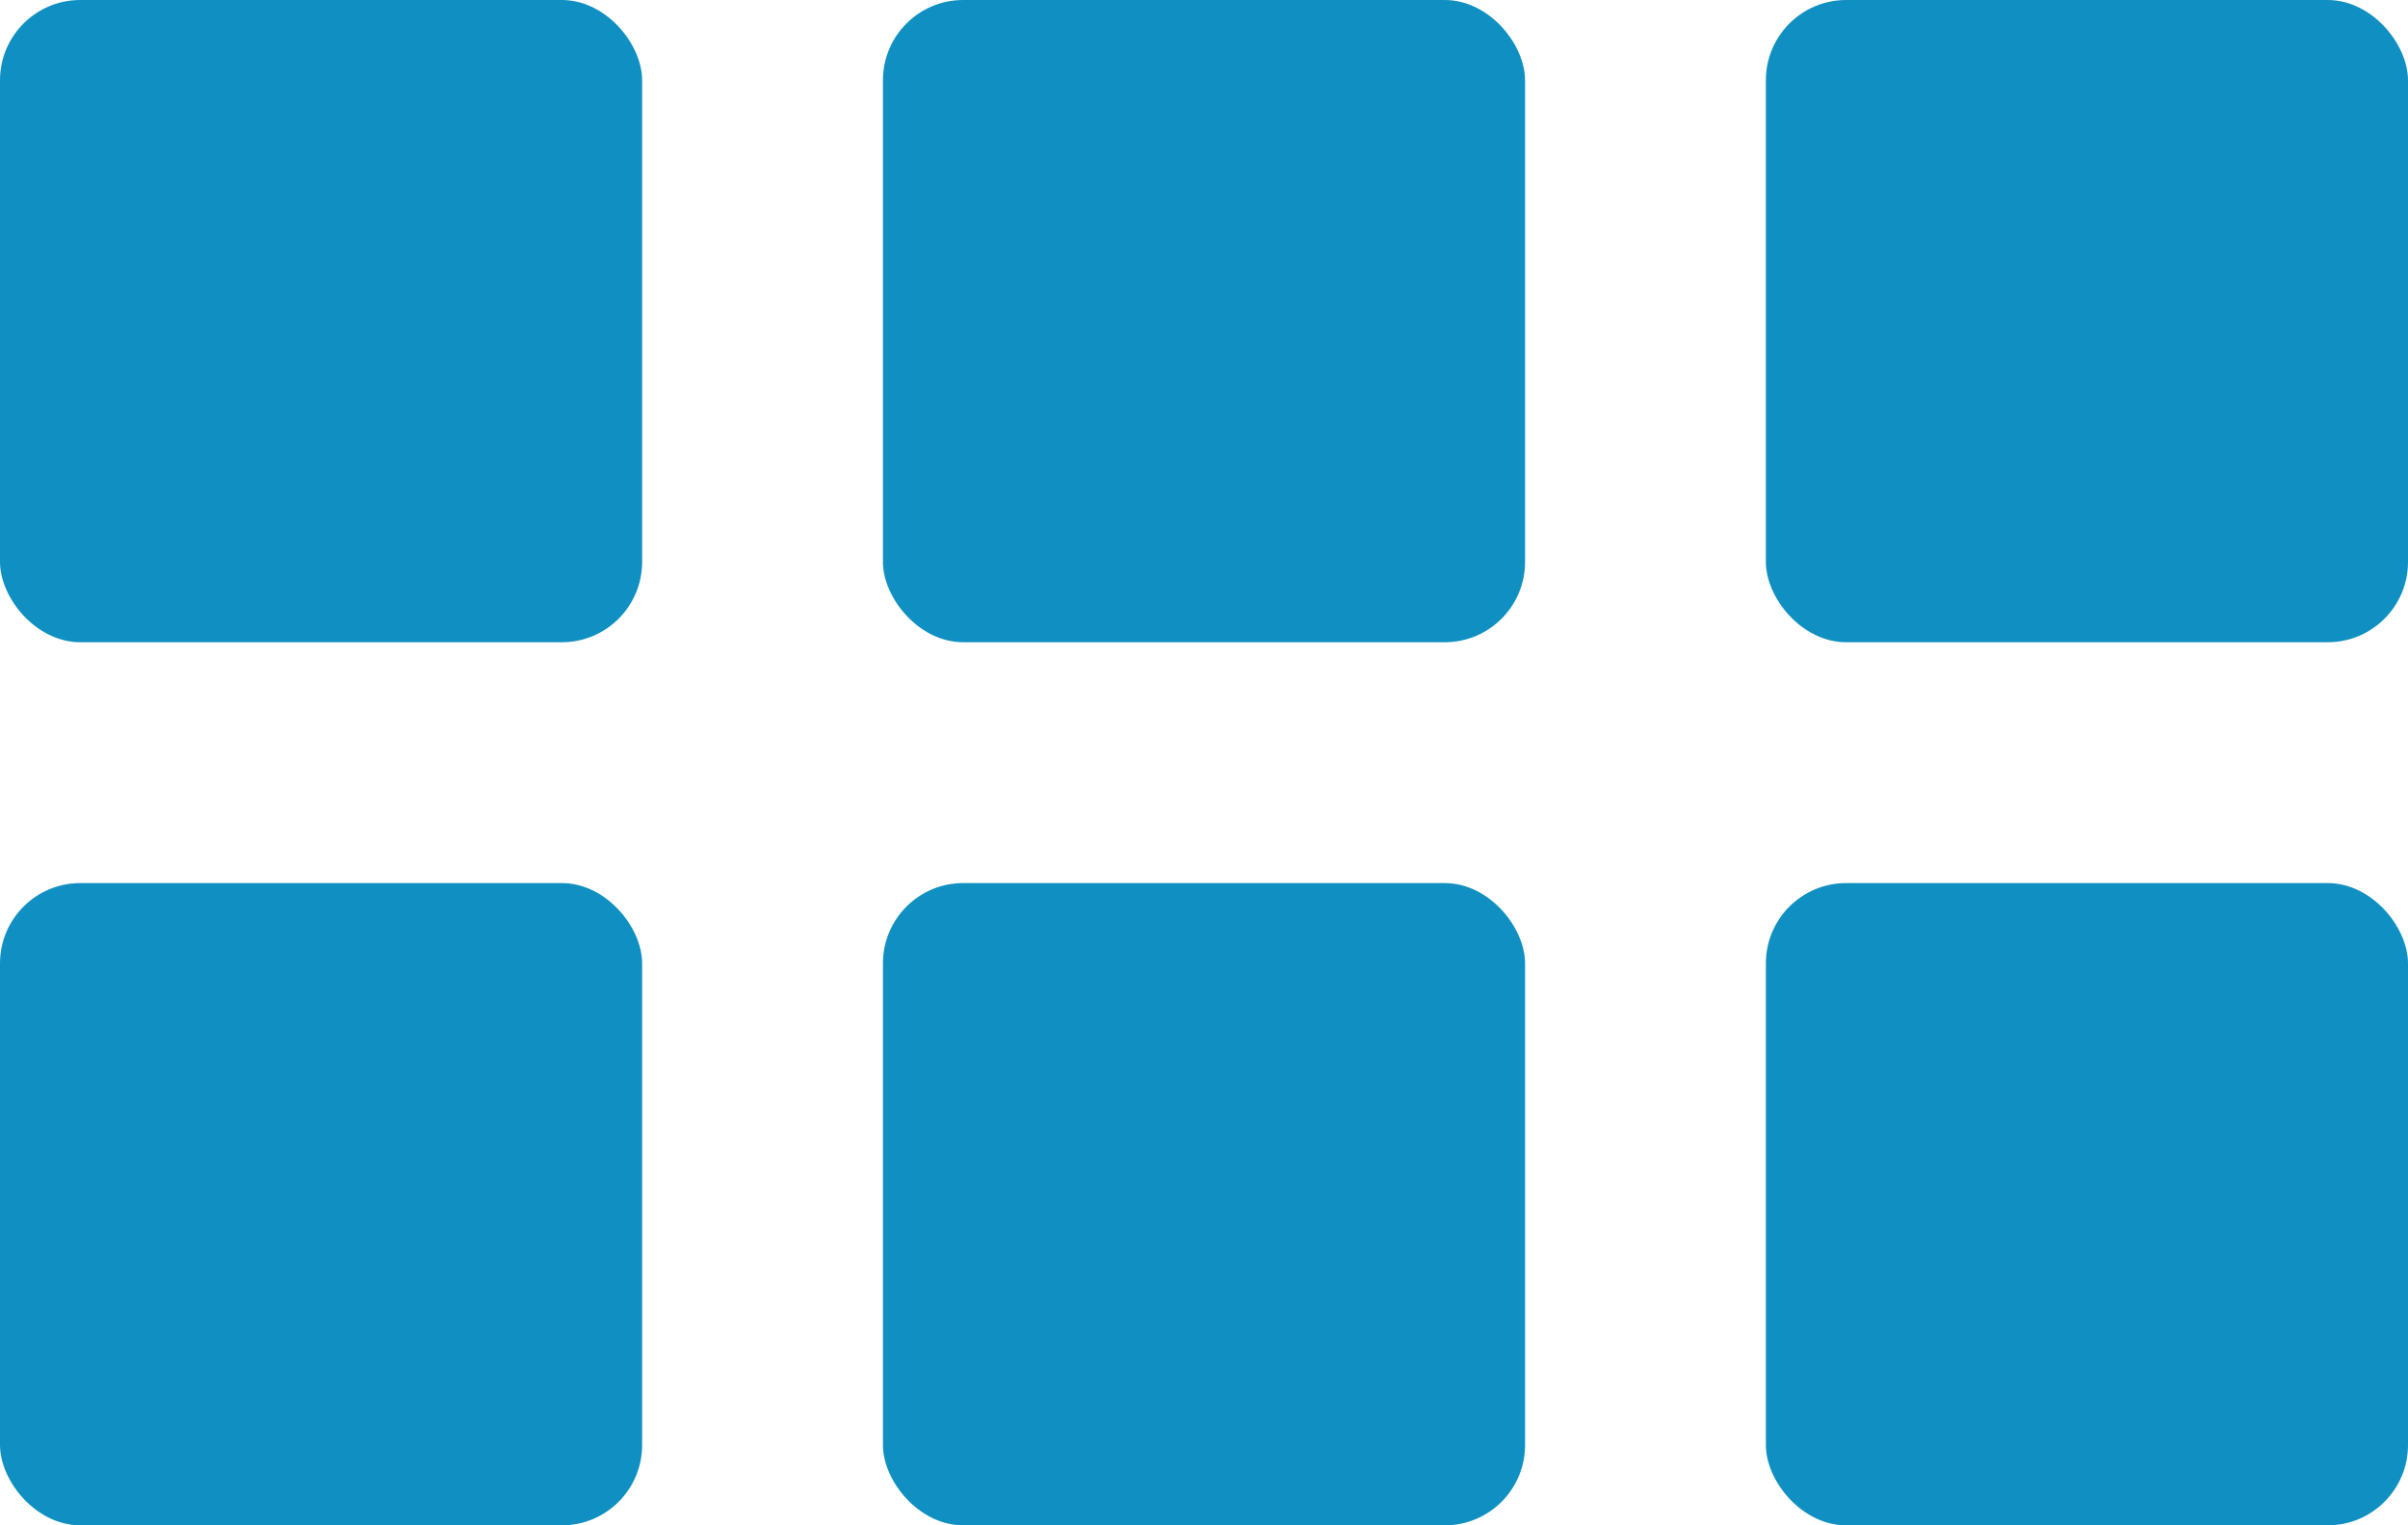
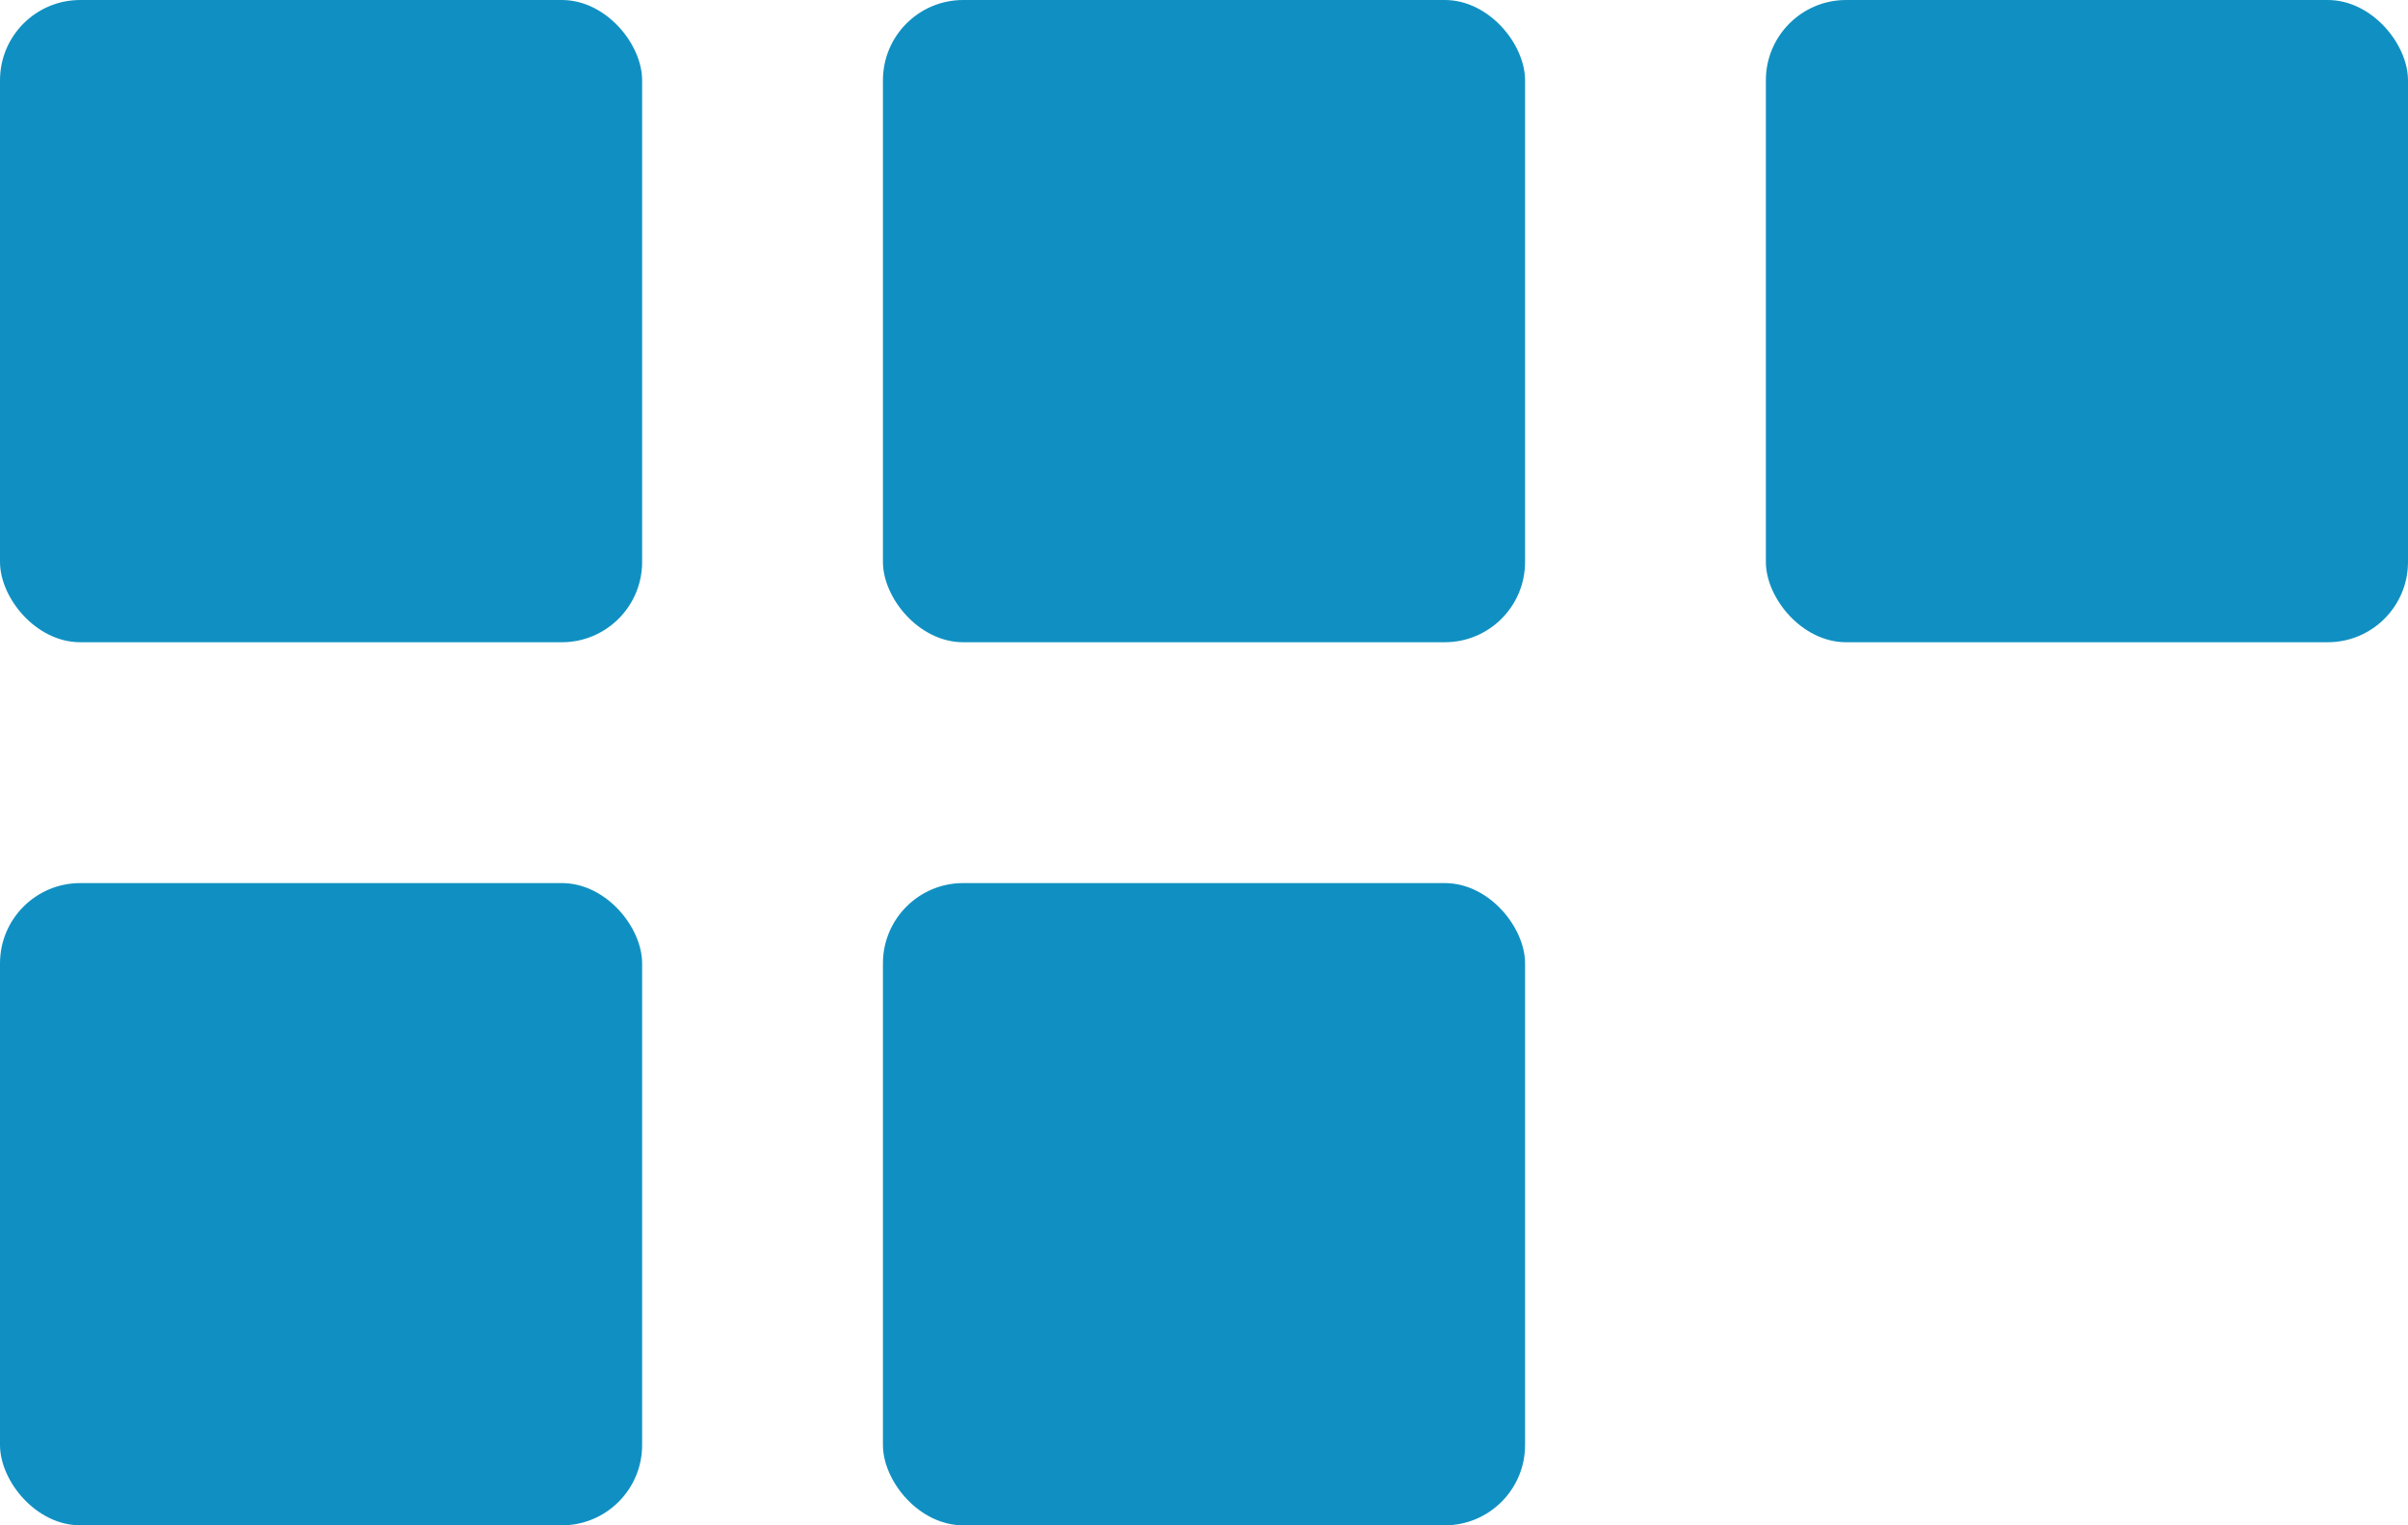
<svg xmlns="http://www.w3.org/2000/svg" width="30" height="19" viewBox="0 0 30 19" fill="none">
  <rect width="8" height="8" rx="1" fill="#1090C2" />
  <rect x="11" width="8" height="8" rx="1" fill="#1090C2" />
  <rect x="22" width="8" height="8" rx="1" fill="#1090C2" />
  <rect y="11" width="8" height="8" rx="1" fill="#1090C2" />
  <rect x="11" y="11" width="8" height="8" rx="1" fill="#1090C2" />
-   <rect x="22" y="11" width="8" height="8" rx="1" fill="#1090C2" />
</svg>